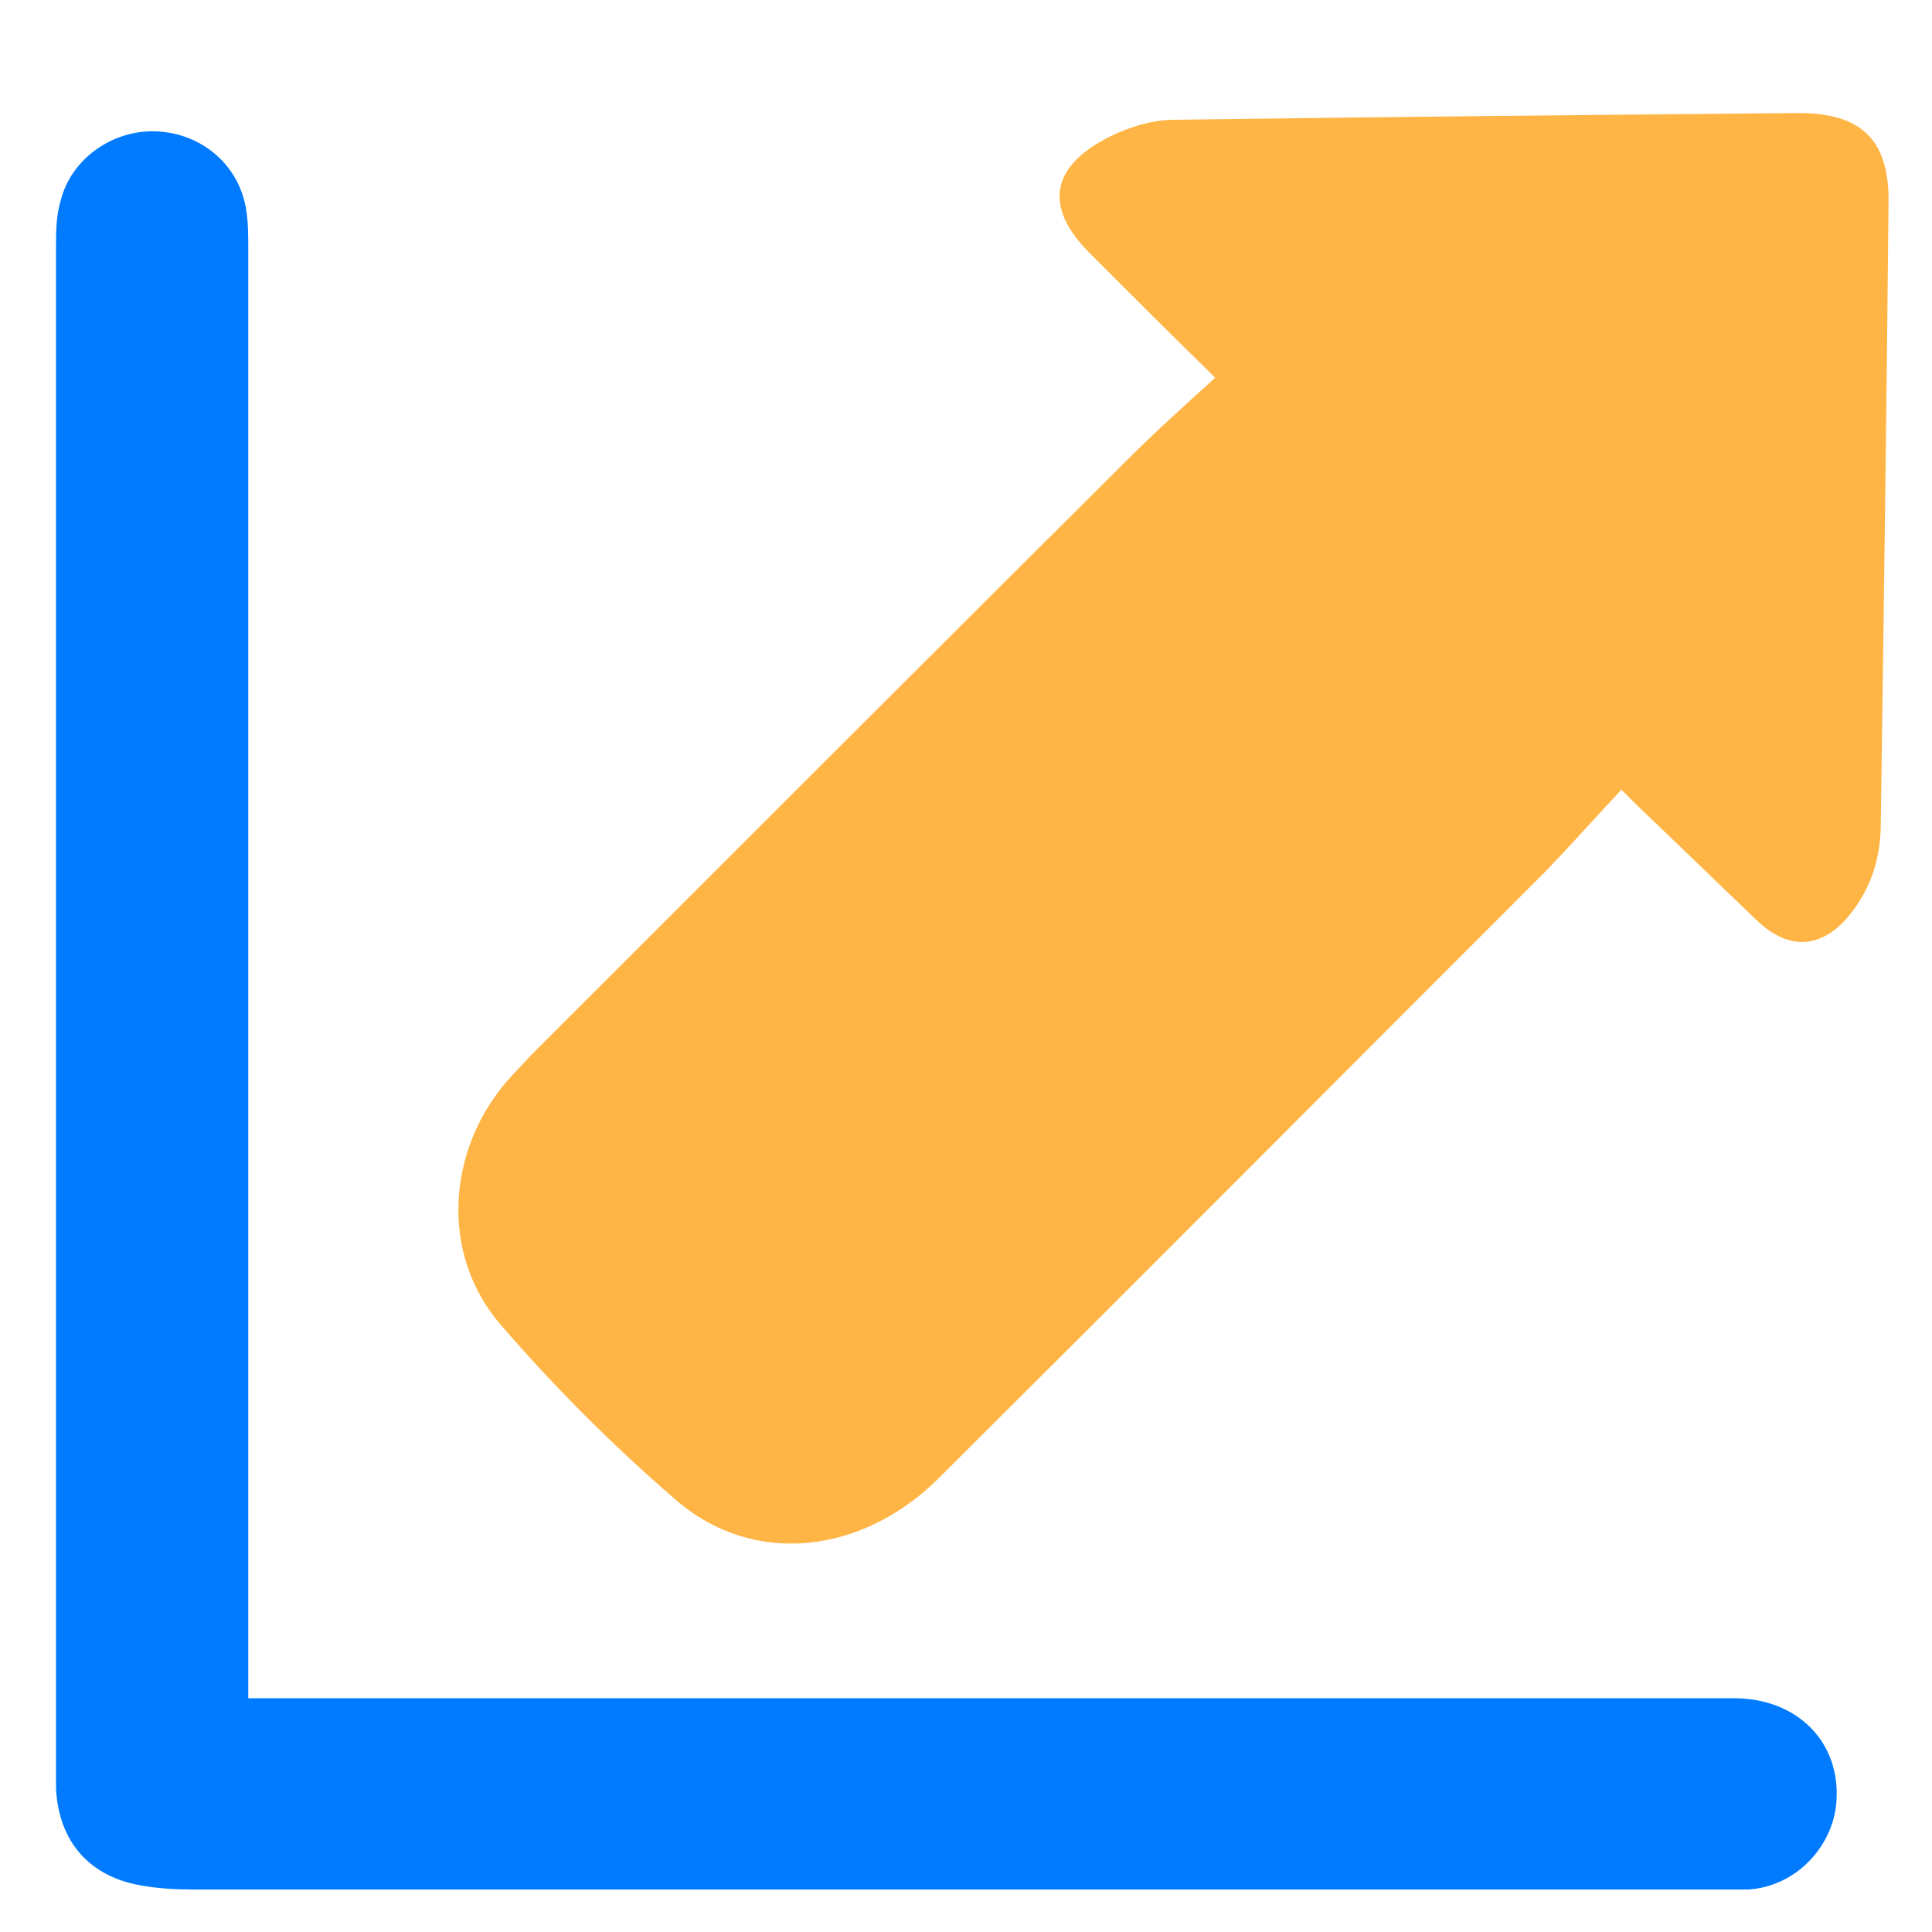
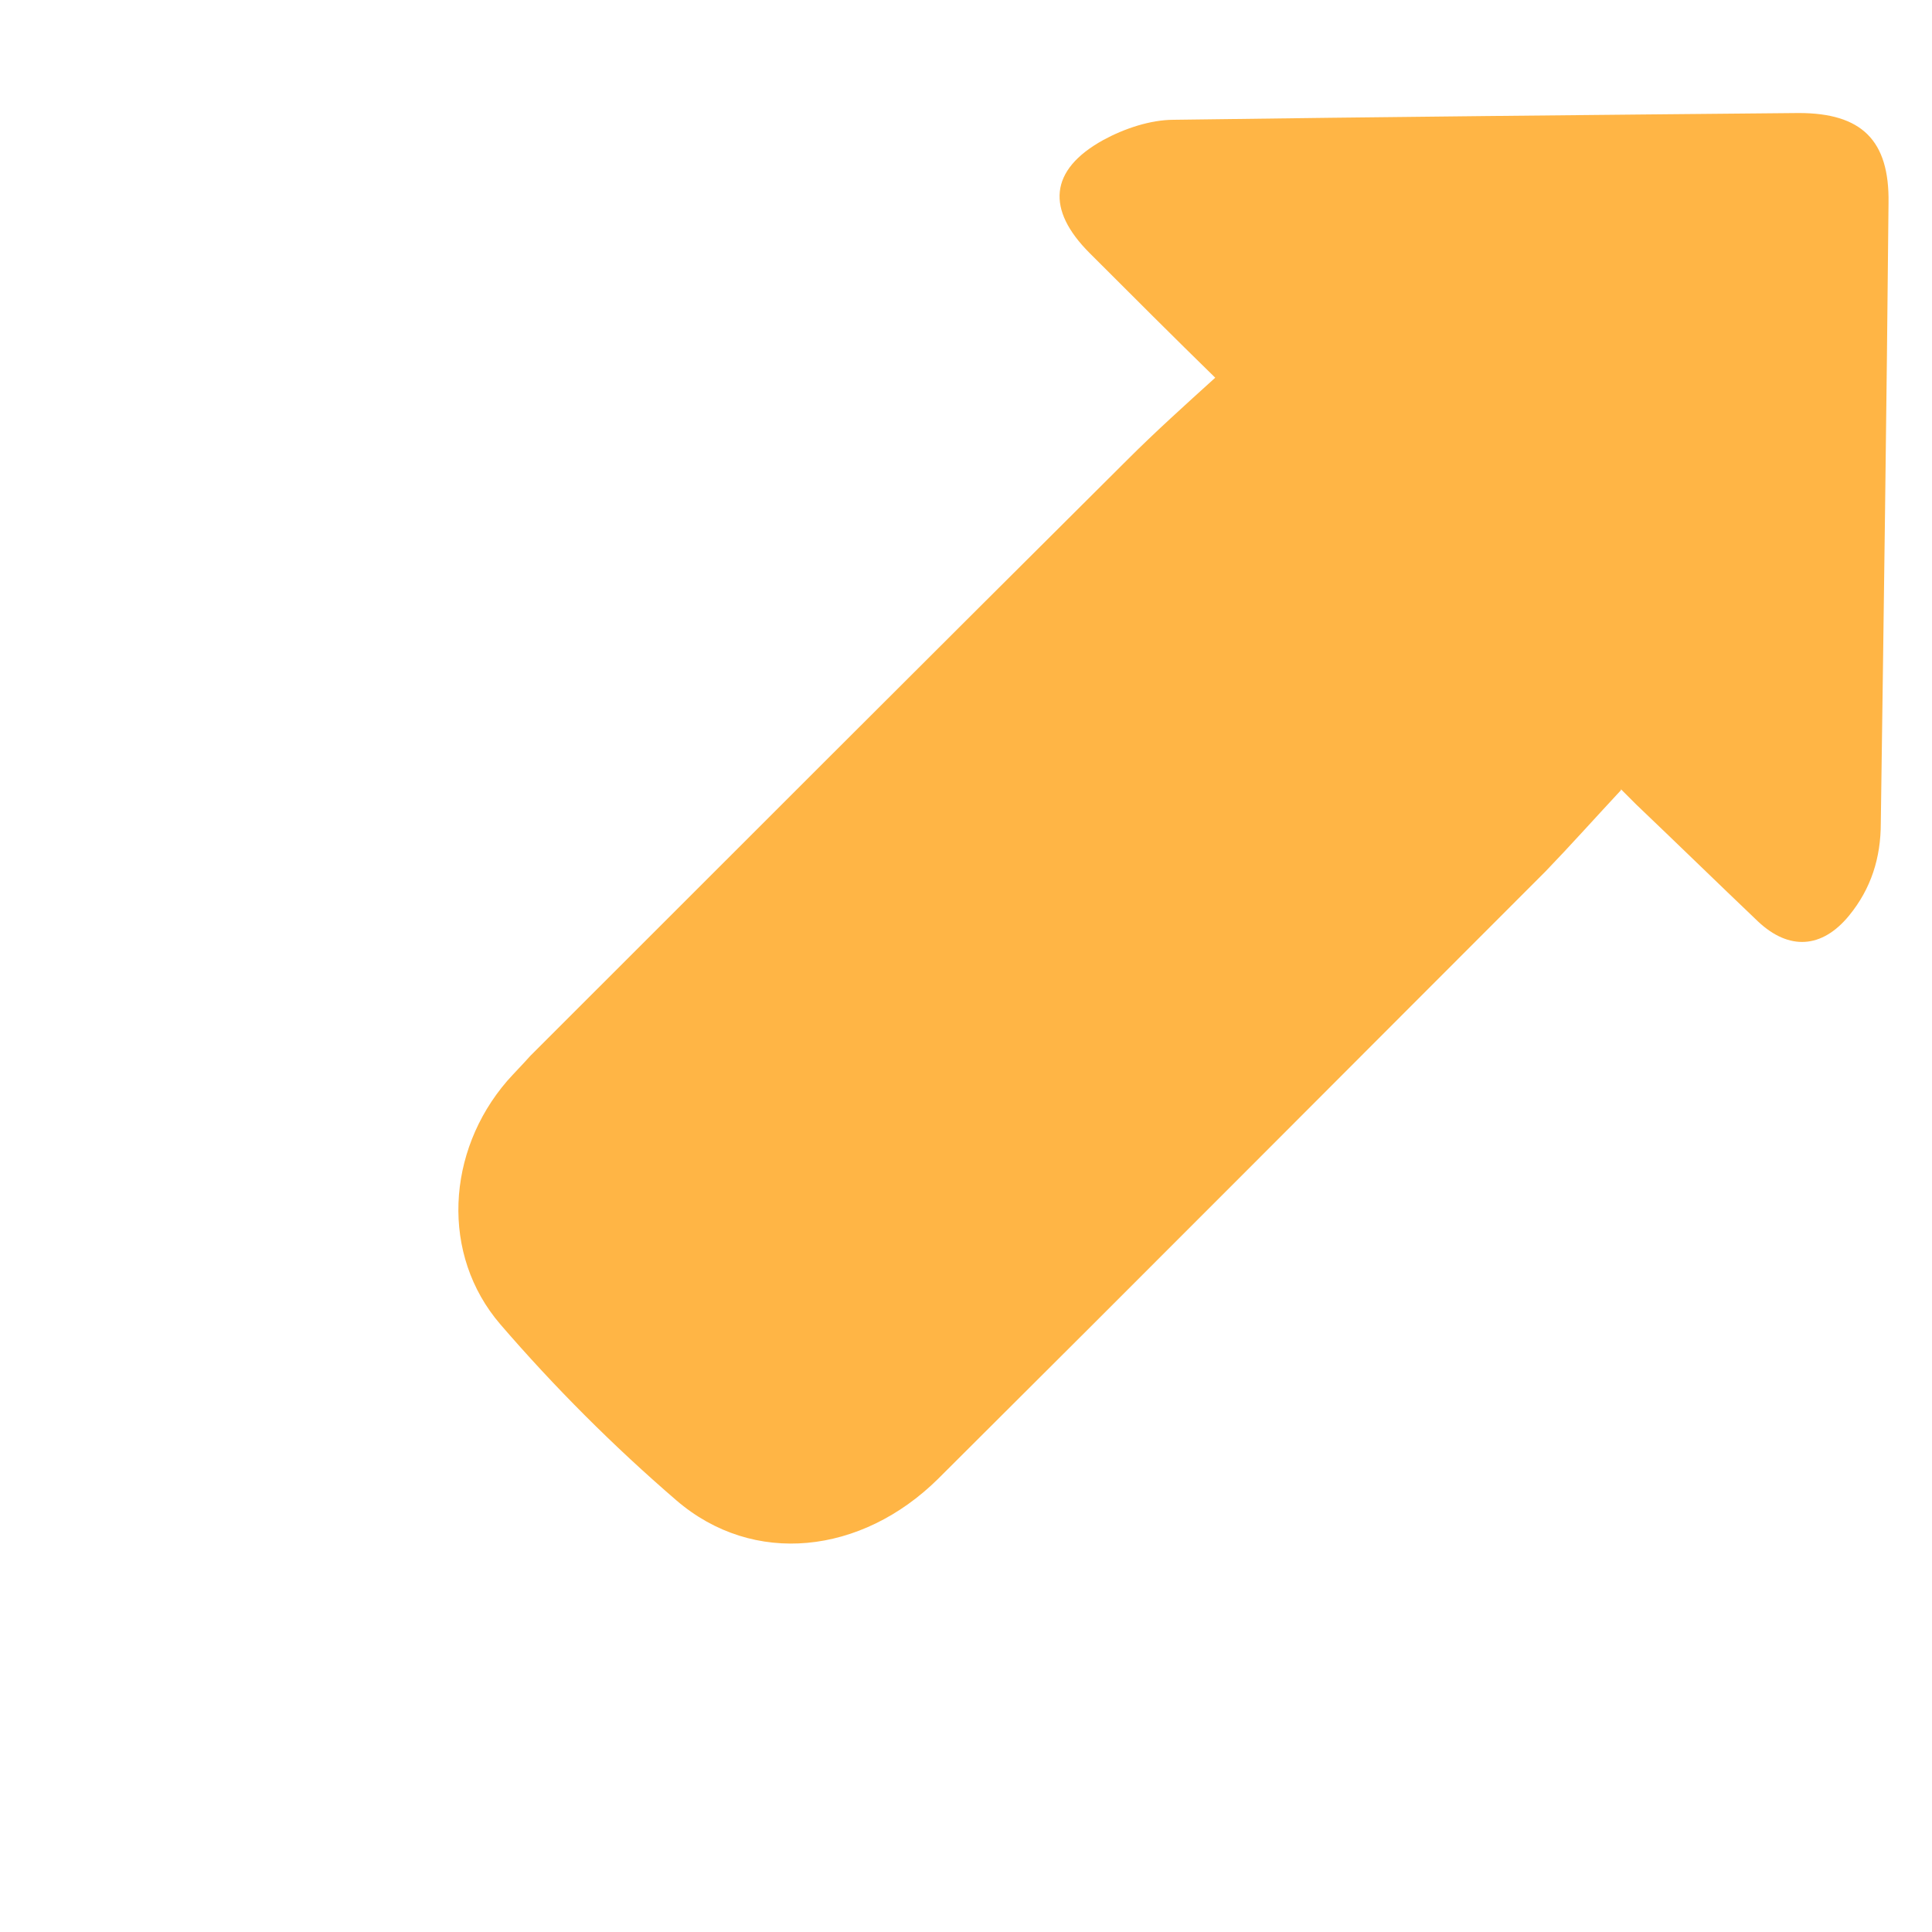
<svg xmlns="http://www.w3.org/2000/svg" version="1.1" viewBox="0 0 200 200">
  <defs>
    <style>
      .cls-1 {
        fill: #ffb545;
      }

      .cls-2 {
        fill: #007bff;
      }
    </style>
  </defs>
  <g>
    <g id="Layer_1">
      <path class="cls-1" d="M167.8,81.8c-2.7,2.9-5.2,5.7-7.8,8.4-21,21-41.9,42-62.9,62.9-7.9,7.8-19.1,9.1-27.1,2.2-6.5-5.6-12.6-11.7-18.2-18.2-6.2-7.2-5.6-17.9.7-25.2.8-.9,1.6-1.7,2.4-2.6,20.6-20.6,41.2-41.2,61.8-61.7,2.9-2.9,5.9-5.6,9.1-8.5-4.2-4.1-8.6-8.5-13-12.9-4.5-4.5-4.2-8.6,1.4-11.7,2.2-1.2,4.9-2.1,7.3-2.1,21.6-.3,43.1-.5,64.7-.7,6.5,0,9.4,2.8,9.3,9.3-.2,21.4-.5,42.8-.8,64.2,0,3.6-1,6.8-3.3,9.6-2.8,3.4-6.2,3.6-9.4.6-4.2-4-8.4-8.1-12.6-12.1-.6-.6-1.2-1.2-1.6-1.6Z" />
-       <path class="cls-2" d="M25.9,175.8h3.4c50.1,0,100.1,0,150.2,0,6.6,0,11.1,4.6,10.6,10.8-.4,4.7-4.3,8.7-9.1,9-.8,0-1.6,0-2.4,0-52.9,0-105.8,0-158.7,0-1.7,0-3.5-.1-5.2-.4-5.4-.9-8.6-4.5-8.9-10,0-.7,0-1.4,0-2.1,0-52.5,0-105,0-157.5,0-1.6,0-3.3.5-4.9,1.1-4.3,5.4-7.3,9.9-7.1,4.7.2,8.6,3.5,9.3,8.2.2,1.3.2,2.7.2,4,0,48.8,0,97.6,0,146.4,0,1.1,0,2.2,0,3.6Z" />
    </g>
  </g>
</svg>